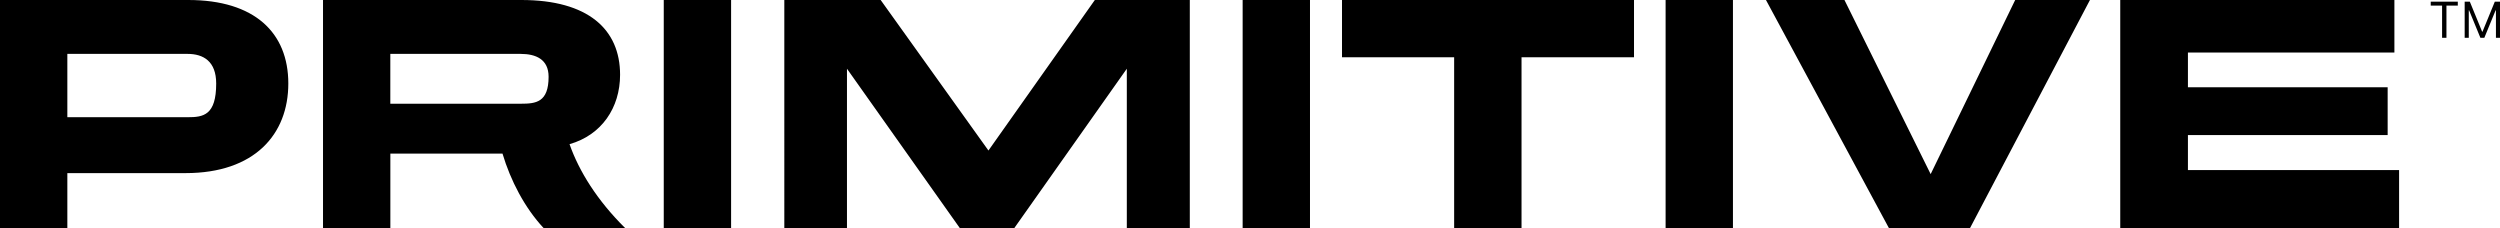
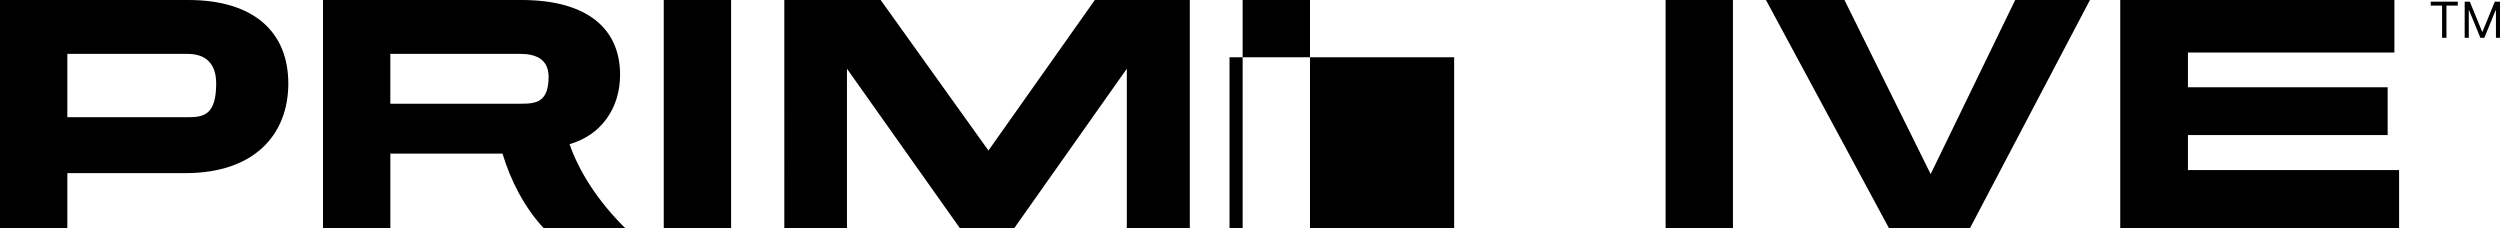
<svg xmlns="http://www.w3.org/2000/svg" viewBox="0 0 596.57 54.41" data-name="Layer 2">
  <g data-name="Layer 1">
-     <path d="M16.07 41.31v13.1H0V0h44.93C60.76 0 68.8 7.8 68.8 19.93s-8.04 21.38-24.51 21.38H16.08Zm0-28.45v15.11h28.77c3.7 0 6.75-.48 6.75-8.04 0-5.3-3.05-7.07-6.83-7.07H16.07ZM129.71 54.41c-4.5-4.82-7.88-11.33-9.8-17.76H93.15v17.76H77.08V0h47.34c15.91 0 23.55 6.99 23.55 17.84 0 7.88-4.42 14.39-12.06 16.56 2.25 6.43 6.59 13.42 13.26 20.01h-19.45ZM93.14 12.86v11.89h31.18c3.54 0 6.59-.32 6.59-6.43 0-4.18-3.05-5.46-6.67-5.46h-31.1ZM158.39 54.41V0h16.07v54.41h-16.07ZM268.89 54.41V16.4l-26.84 38.01h-13.02L202.11 16.4v38.01h-14.95V0h22.99l25.72 35.92L261.26 0h22.66v54.41h-15.03ZM296.53 54.41V0h16.07v54.41h-16.07ZM347 54.41V13.66h-26.76V0h69.68v13.66h-26.84v40.75h-16.07ZM397.46 54.41V0h16.07v54.41h-16.07ZM450.74 54.41 421.41 0h18.73l20.57 41.55L480.88 0h17.84l-28.61 54.41h-19.37ZM505.95 54.41V0h65.42v12.54H522.1v8.28h47.66v11.41H522.1v8.36h50.39v13.82h-66.54ZM580.04 1.33V.4h6.46v.93h-2.71v7.69h-1.04V1.33h-2.71ZM588.12.4h1.25l2.93 7.15h.1L595.33.4h1.25v8.62h-.98V2.47h-.08l-2.69 6.55h-.94l-2.69-6.55h-.08v6.55h-.98V.4Z" />
+     <path d="M16.07 41.31v13.1H0V0h44.93C60.76 0 68.8 7.8 68.8 19.93s-8.04 21.38-24.51 21.38H16.08Zm0-28.45v15.11h28.77c3.7 0 6.75-.48 6.75-8.04 0-5.3-3.05-7.07-6.83-7.07H16.07ZM129.71 54.41c-4.5-4.82-7.88-11.33-9.8-17.76H93.15v17.76H77.08V0h47.34c15.91 0 23.55 6.99 23.55 17.84 0 7.88-4.42 14.39-12.06 16.56 2.25 6.43 6.59 13.42 13.26 20.01h-19.45ZM93.14 12.86v11.89h31.18c3.54 0 6.59-.32 6.59-6.43 0-4.18-3.05-5.46-6.67-5.46h-31.1ZM158.39 54.41V0h16.07v54.41h-16.07ZM268.89 54.41V16.4l-26.84 38.01h-13.02L202.11 16.4v38.01h-14.95V0h22.99l25.72 35.92L261.26 0h22.66v54.41h-15.03ZM296.53 54.41V0h16.07v54.41h-16.07ZM347 54.41V13.66h-26.76V0v13.66h-26.84v40.75h-16.07ZM397.46 54.41V0h16.07v54.41h-16.07ZM450.74 54.41 421.41 0h18.73l20.57 41.55L480.88 0h17.84l-28.61 54.41h-19.37ZM505.95 54.41V0h65.42v12.54H522.1v8.28h47.66v11.41H522.1v8.36h50.39v13.82h-66.54ZM580.04 1.33V.4h6.46v.93h-2.71v7.69h-1.04V1.33h-2.71ZM588.12.4h1.25l2.93 7.15h.1L595.33.4h1.25v8.62h-.98V2.47h-.08l-2.69 6.55h-.94l-2.69-6.55h-.08v6.55h-.98V.4Z" />
  </g>
</svg>